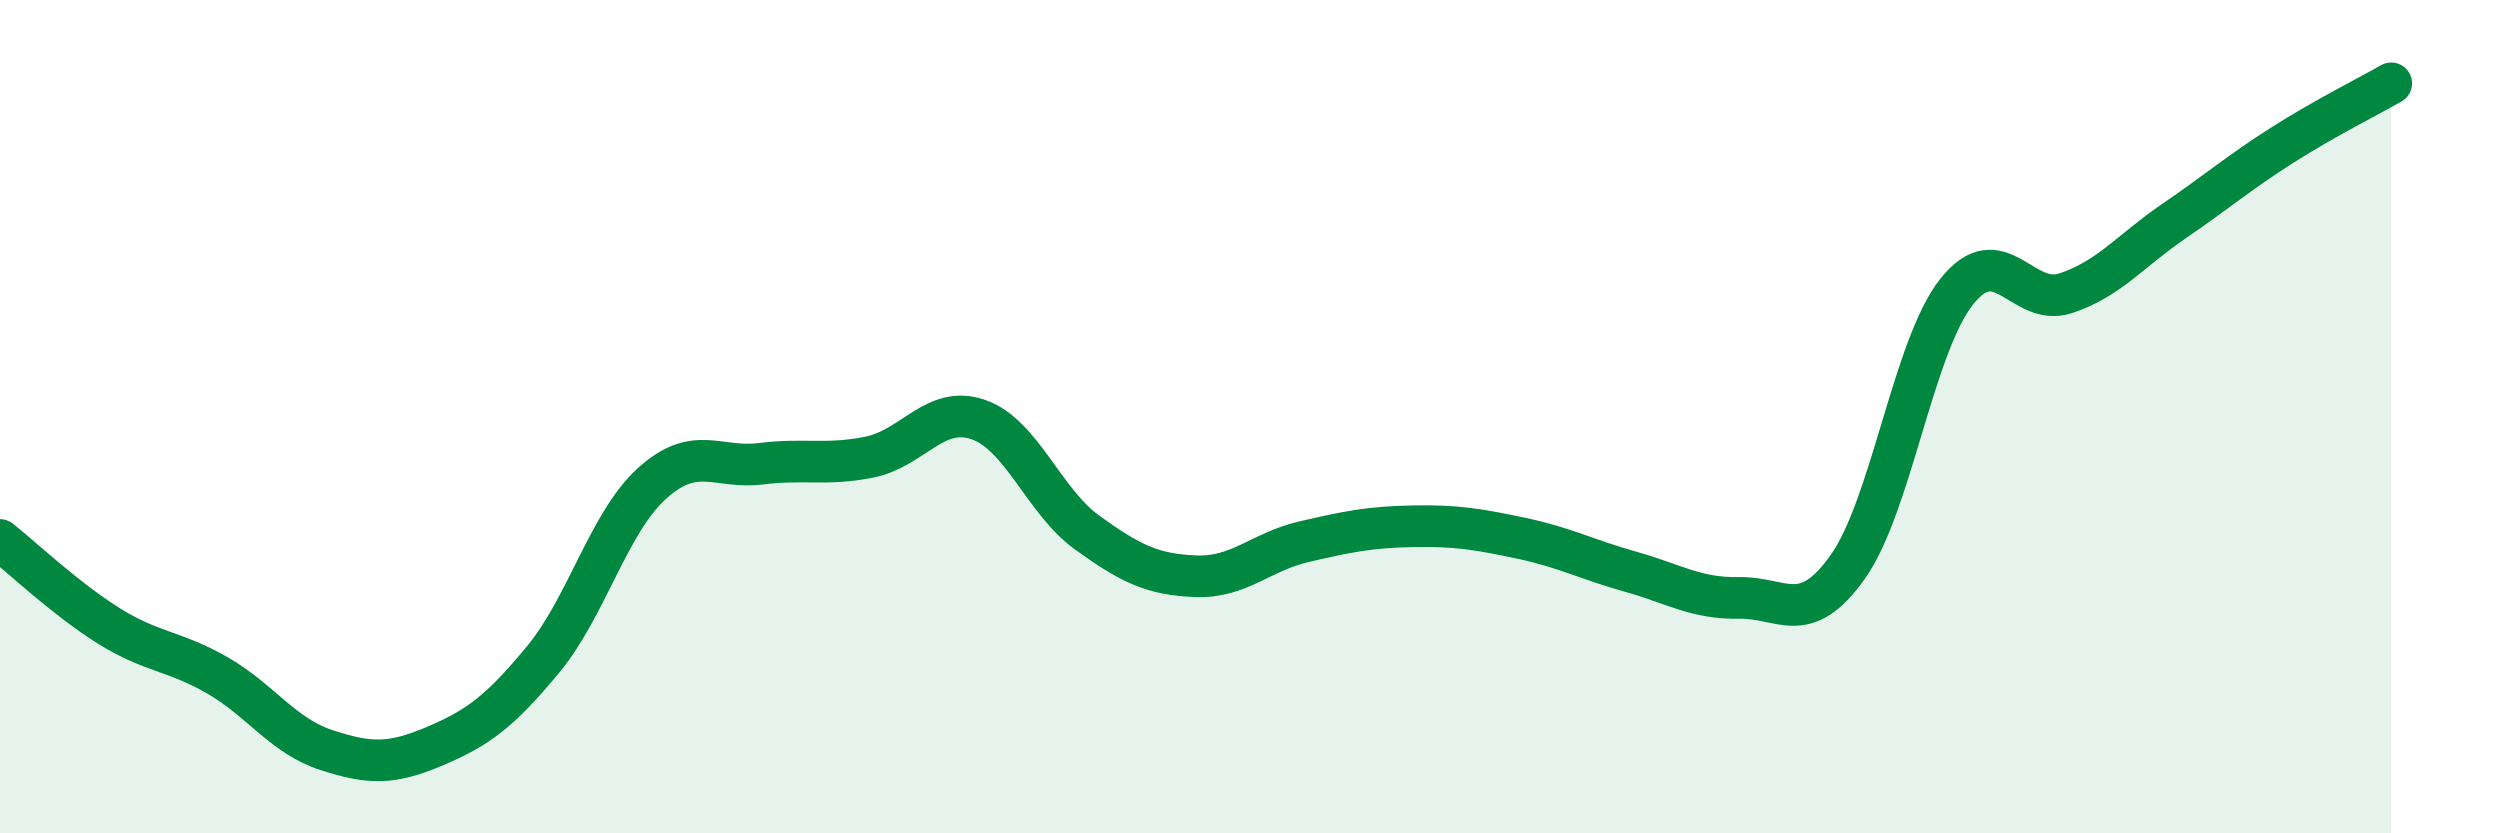
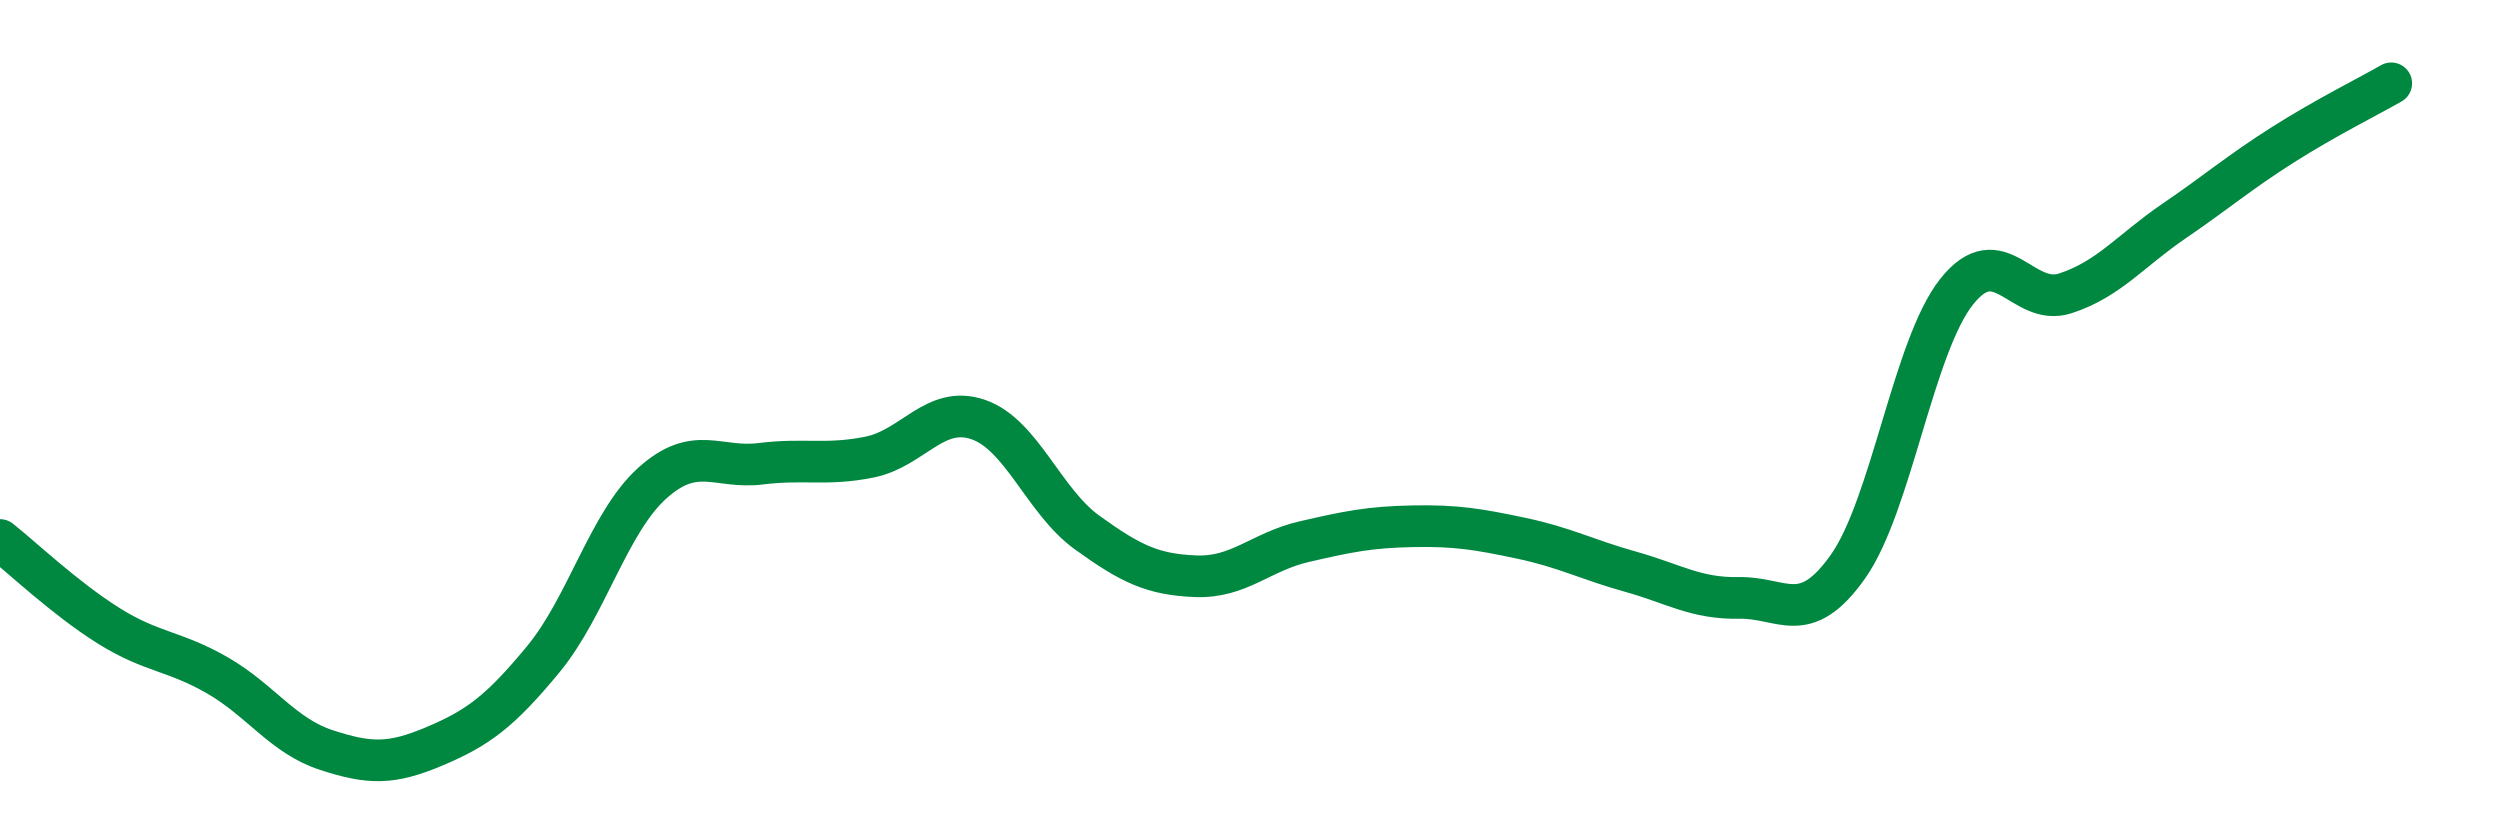
<svg xmlns="http://www.w3.org/2000/svg" width="60" height="20" viewBox="0 0 60 20">
-   <path d="M 0,12.96 C 0.52,13.37 1.57,14.37 2.61,15.02 C 3.65,15.67 4.18,15.61 5.22,16.21 C 6.26,16.81 6.79,17.66 7.83,18 C 8.87,18.34 9.39,18.35 10.43,17.91 C 11.47,17.47 12,17.08 13.04,15.82 C 14.08,14.56 14.61,12.54 15.65,11.6 C 16.69,10.66 17.22,11.26 18.26,11.13 C 19.3,11 19.83,11.18 20.87,10.97 C 21.91,10.76 22.44,9.71 23.48,10.07 C 24.52,10.43 25.05,12.03 26.09,12.78 C 27.13,13.53 27.66,13.79 28.7,13.83 C 29.74,13.87 30.26,13.24 31.3,13 C 32.34,12.76 32.87,12.65 33.91,12.63 C 34.95,12.61 35.48,12.7 36.52,12.92 C 37.56,13.14 38.09,13.43 39.13,13.72 C 40.17,14.01 40.7,14.37 41.74,14.35 C 42.78,14.33 43.31,15.07 44.35,13.6 C 45.39,12.13 45.92,8.31 46.96,7 C 48,5.69 48.53,7.38 49.57,7.04 C 50.61,6.7 51.13,6.02 52.17,5.31 C 53.21,4.6 53.74,4.14 54.78,3.48 C 55.82,2.82 56.87,2.3 57.39,2L57.39 20L0 20Z" fill="#008740" opacity="0.1" stroke-linecap="round" stroke-linejoin="round" />
  <path d="M 0,12.96 C 0.52,13.37 1.57,14.37 2.61,15.02 C 3.65,15.67 4.18,15.61 5.22,16.21 C 6.26,16.81 6.79,17.66 7.83,18 C 8.87,18.34 9.39,18.35 10.43,17.91 C 11.47,17.47 12,17.08 13.04,15.82 C 14.08,14.56 14.61,12.54 15.65,11.6 C 16.69,10.66 17.22,11.26 18.26,11.13 C 19.3,11 19.83,11.18 20.87,10.97 C 21.91,10.76 22.44,9.71 23.48,10.07 C 24.52,10.43 25.05,12.03 26.09,12.78 C 27.13,13.53 27.66,13.79 28.7,13.83 C 29.74,13.87 30.26,13.24 31.3,13 C 32.34,12.76 32.87,12.65 33.91,12.63 C 34.95,12.61 35.48,12.7 36.52,12.92 C 37.56,13.14 38.09,13.43 39.13,13.72 C 40.17,14.01 40.7,14.37 41.74,14.35 C 42.78,14.33 43.31,15.07 44.35,13.6 C 45.39,12.13 45.92,8.31 46.96,7 C 48,5.69 48.53,7.38 49.57,7.04 C 50.61,6.7 51.13,6.02 52.17,5.31 C 53.21,4.6 53.74,4.14 54.78,3.48 C 55.82,2.82 56.87,2.3 57.39,2" stroke="#008740" stroke-width="1" fill="none" stroke-linecap="round" stroke-linejoin="round" />
</svg>